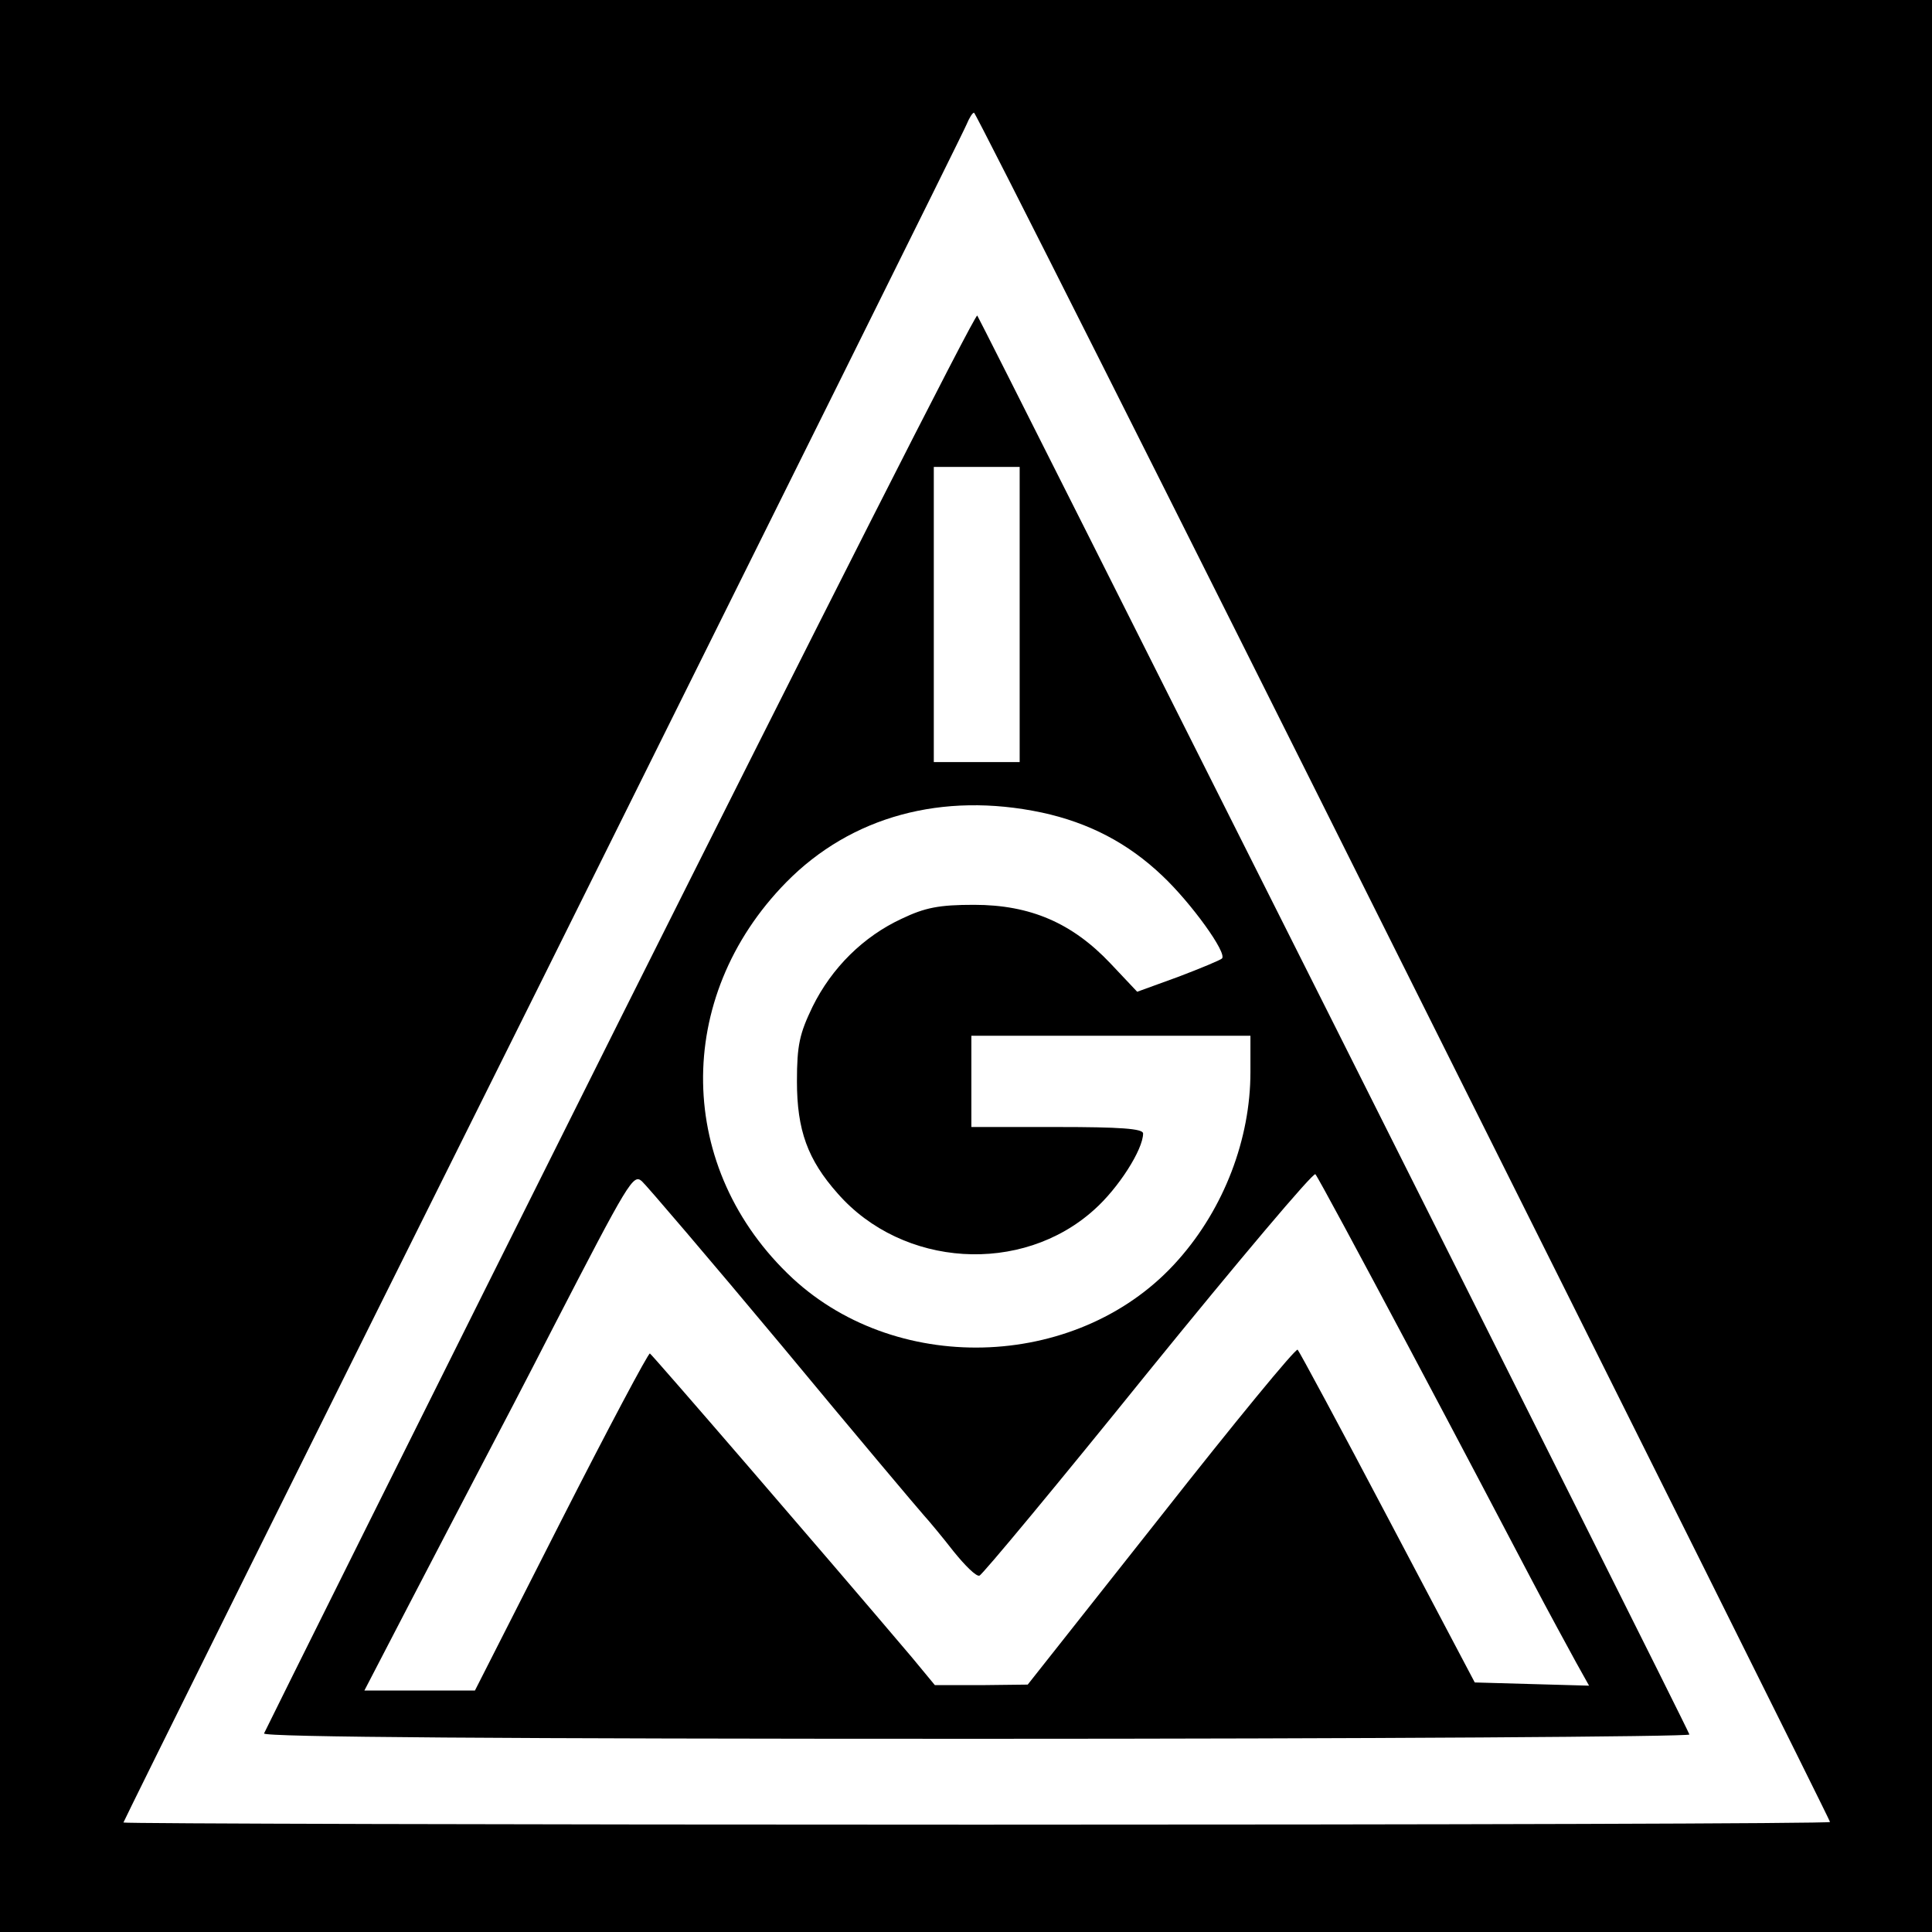
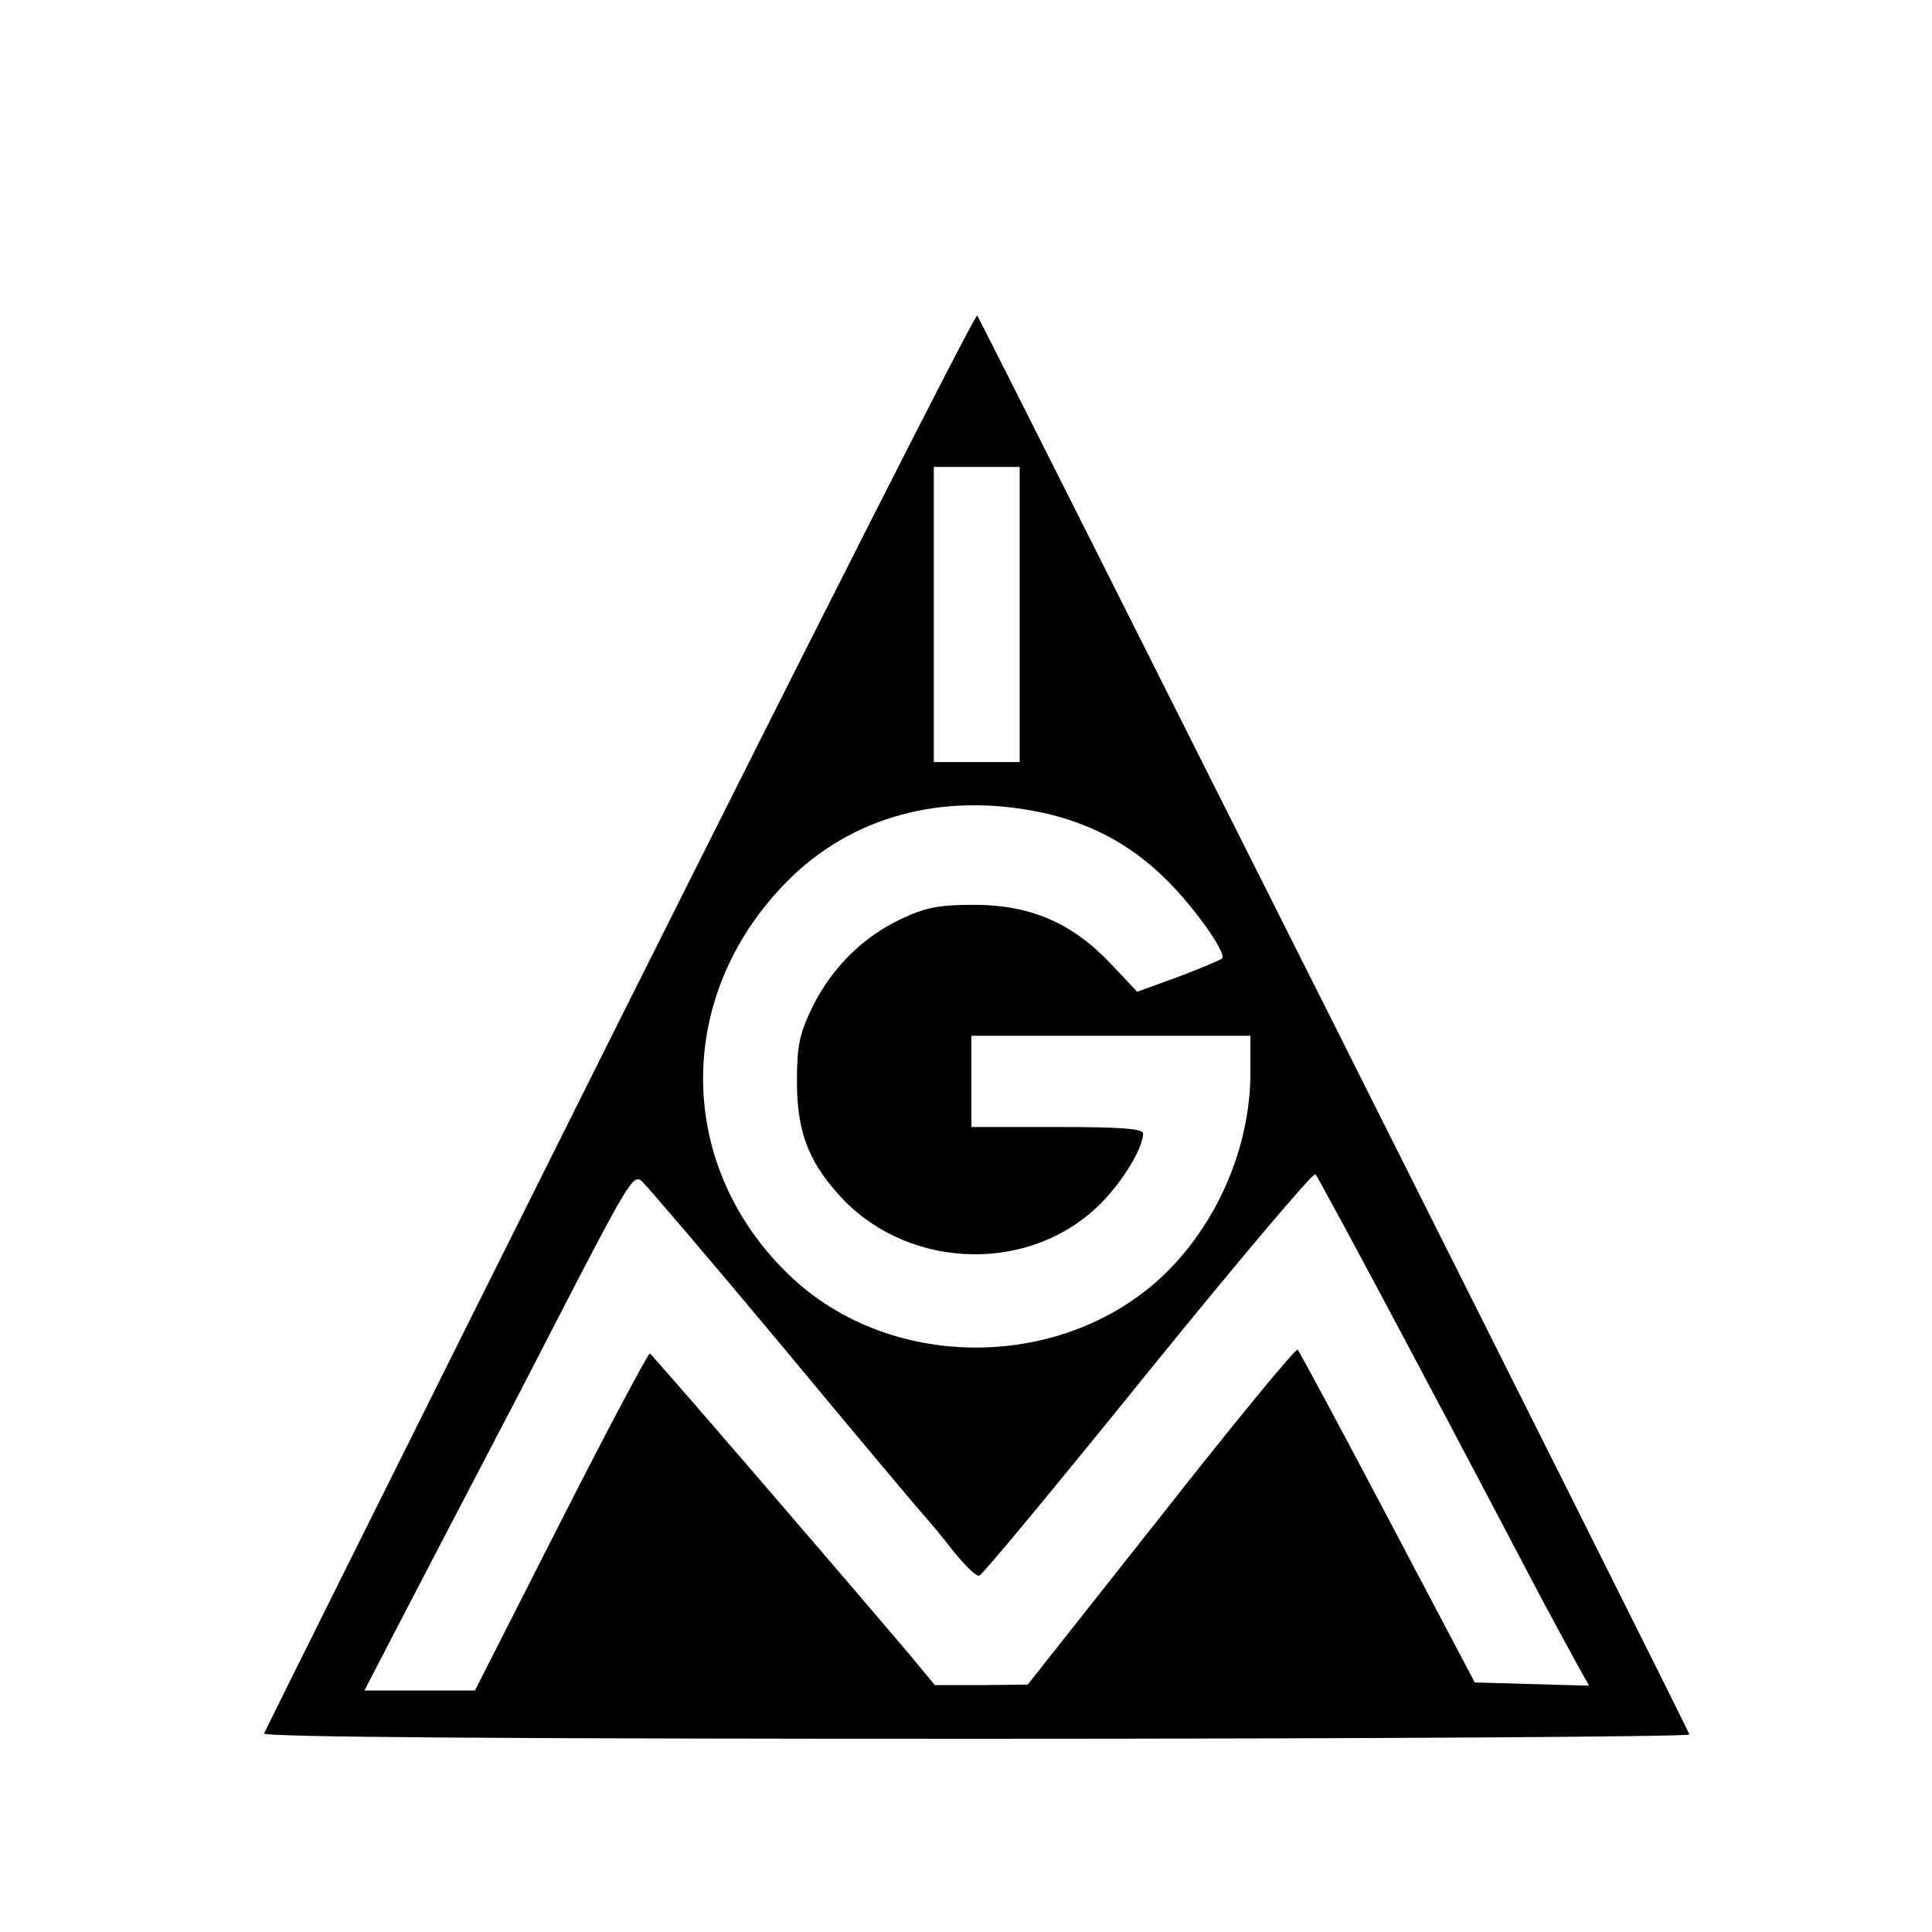
<svg xmlns="http://www.w3.org/2000/svg" version="1.0" width="360pt" height="360pt" viewBox="0 0 360 360" preserveAspectRatio="xMidYMid meet">
  <g transform="translate(0,360) scale(0.1,-0.1)" fill="#000000" stroke="none">
-     <path d="M0 1800 l0 -1800 1800 0 1800 0 0 1800 0 1800 -1800 0 -1800 0 0 -1800z m2615 0 c437 -874 795 -1592 795 -1595 0 -3 -715 -5 -1590 -5 -875 0 -1590 2 -1590 4 0 2 351 710 781 1572 429 863 785 1579 790 1592 5 12 11 22 14 22 3 0 363 -715 800 -1590z" />
    <path d="M1155 1700 c-363 -726 -661 -1325 -663 -1330 -3 -7 457 -10 1328 -10 732 0 1330 4 1328 8 -10 26 -1322 2638 -1327 2644 -4 4 -303 -587 -666 -1312z m745 755 l0 -275 -80 0 -80 0 0 275 0 275 80 0 80 0 0 -275z m41 -369 c88 -19 161 -57 225 -118 54 -51 121 -144 111 -154 -3 -3 -39 -18 -81 -34 l-77 -28 -50 53 c-71 75 -149 109 -254 109 -65 0 -91 -5 -135 -26 -71 -33 -130 -91 -166 -164 -24 -50 -29 -71 -29 -139 0 -91 20 -146 76 -209 121 -138 343 -152 478 -30 45 40 91 112 91 142 0 9 -43 12 -160 12 l-160 0 0 85 0 85 260 0 260 0 0 -68 c0 -124 -49 -253 -134 -349 -179 -204 -519 -220 -719 -35 -218 203 -223 523 -12 738 121 123 291 169 476 130z m684 -996 c92 -173 194 -367 227 -430 33 -63 72 -134 85 -158 l24 -43 -107 3 -106 3 -162 307 c-89 169 -165 310 -168 313 -3 4 -118 -136 -254 -309 l-249 -315 -86 -1 -87 0 -43 52 c-167 197 -483 563 -488 566 -3 1 -78 -140 -166 -313 l-160 -315 -103 0 -103 0 82 158 c45 86 105 202 134 257 29 55 90 172 135 260 142 275 150 288 166 274 8 -7 126 -145 262 -308 135 -163 254 -304 263 -314 10 -11 35 -41 56 -68 21 -26 42 -47 48 -45 5 1 147 172 314 379 168 207 308 373 312 369 4 -4 82 -149 174 -322z" />
  </g>
</svg>